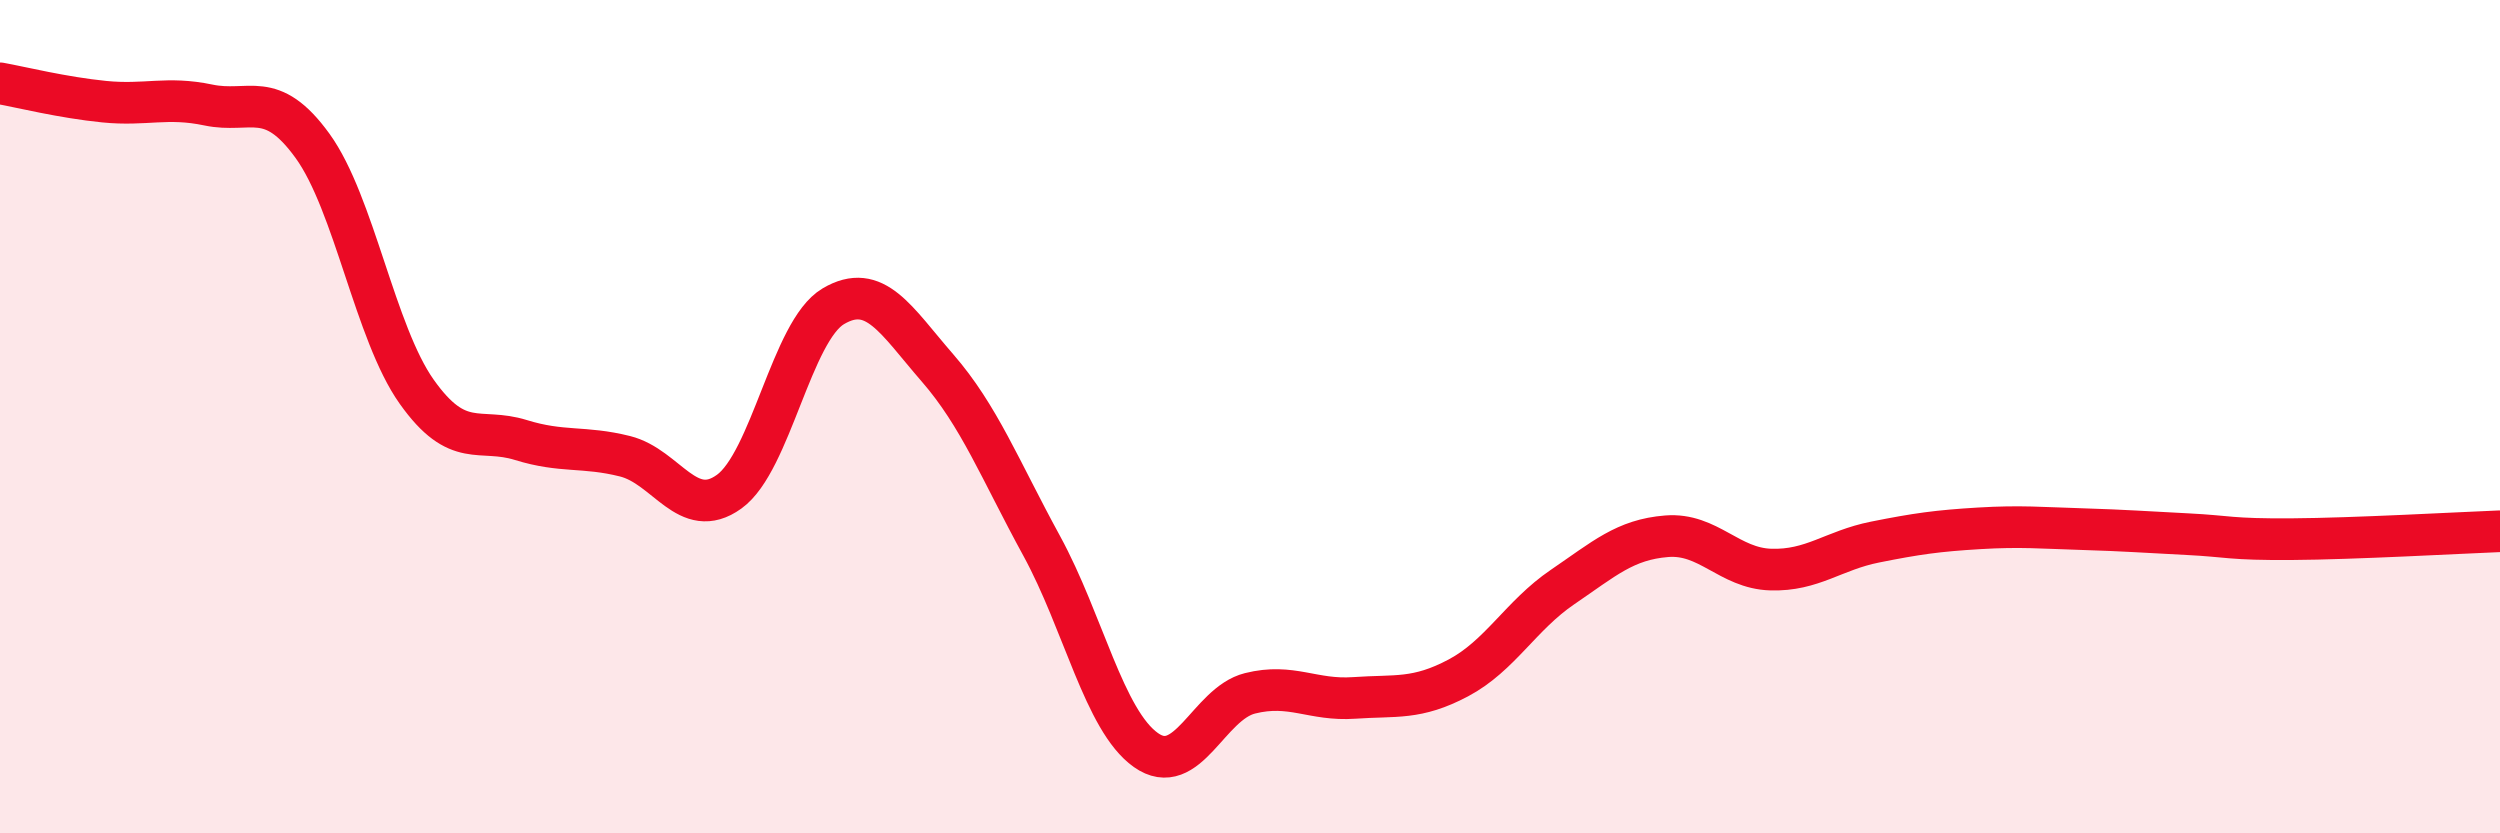
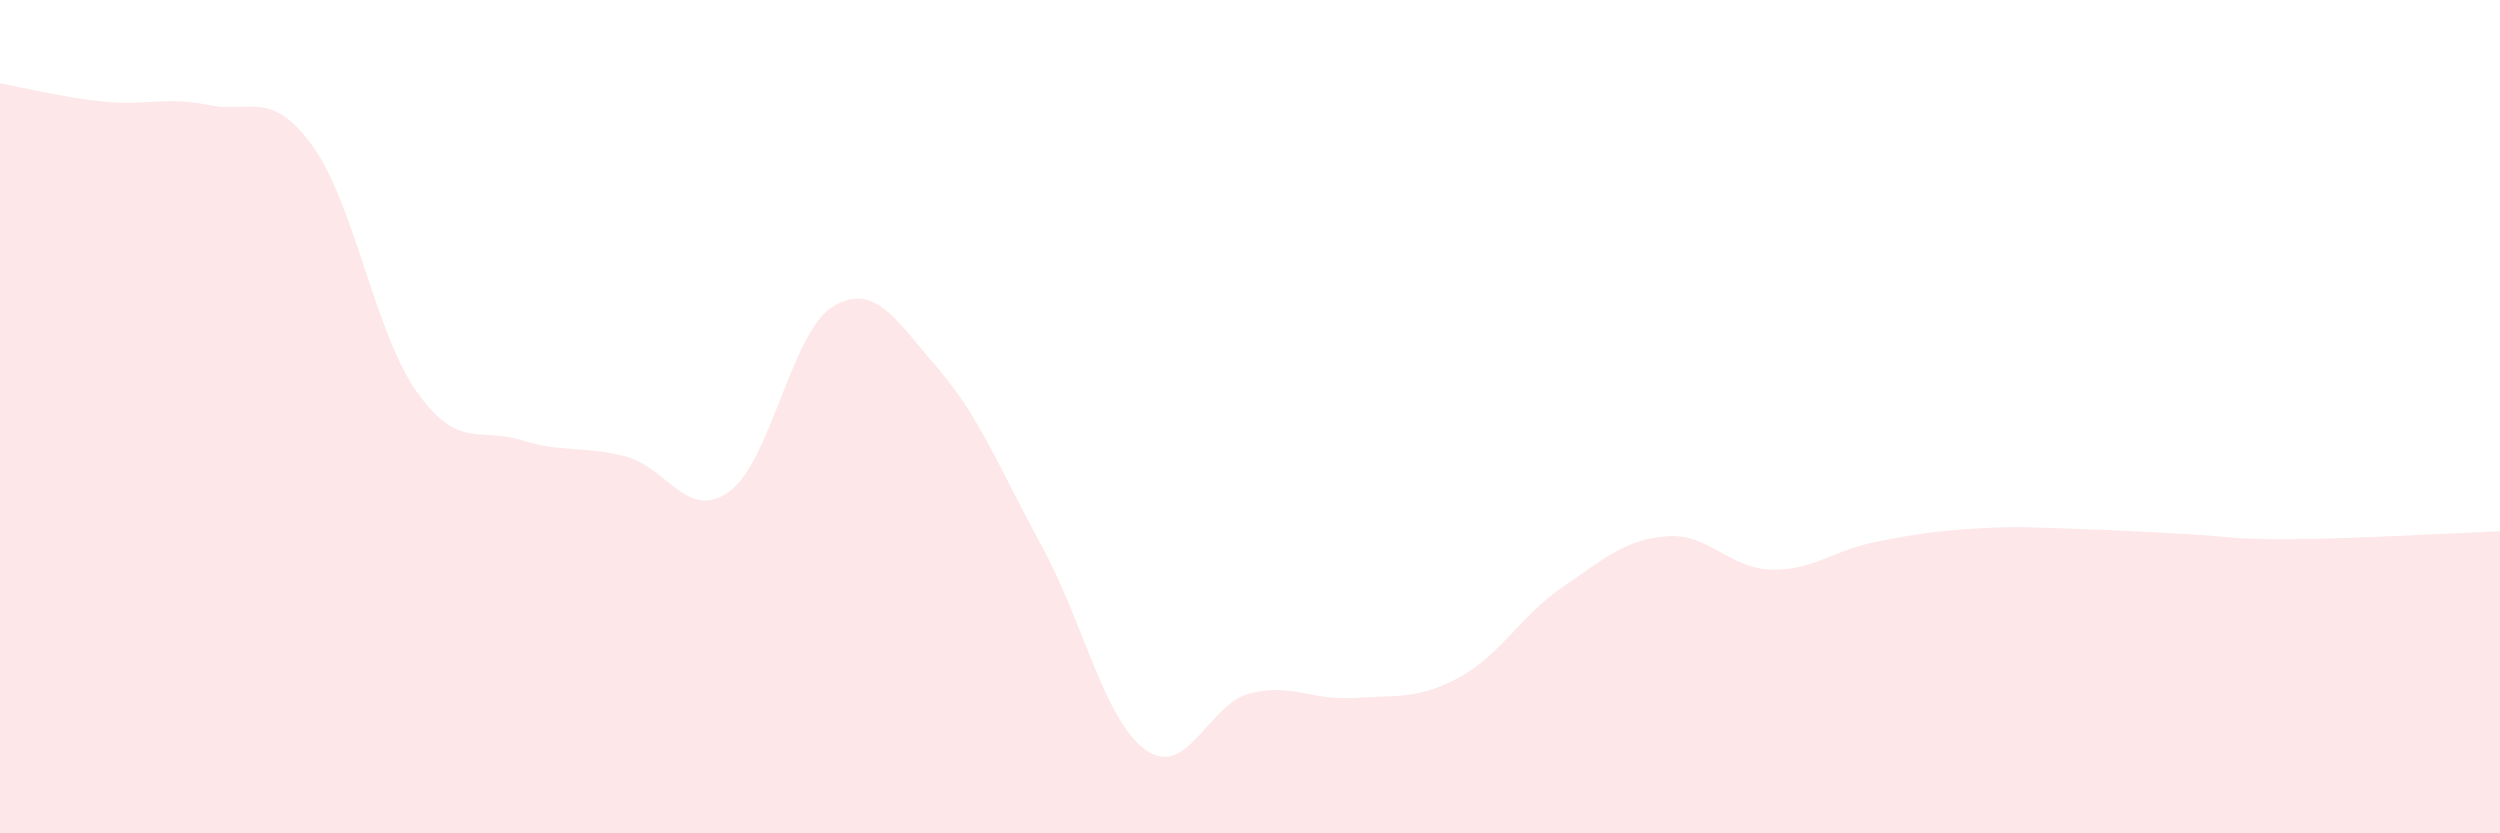
<svg xmlns="http://www.w3.org/2000/svg" width="60" height="20" viewBox="0 0 60 20">
  <path d="M 0,2 C 0.5,2.09 1.5,2.34 2.5,2.44 C 3.5,2.54 4,2.31 5,2.52 C 6,2.73 6.5,2.12 7.5,3.5 C 8.5,4.88 9,7.99 10,9.4 C 11,10.81 11.5,10.25 12.5,10.56 C 13.5,10.87 14,10.7 15,10.95 C 16,11.2 16.5,12.52 17.5,11.8 C 18.5,11.08 19,7.94 20,7.35 C 21,6.76 21.5,7.68 22.5,8.83 C 23.5,9.98 24,11.27 25,13.1 C 26,14.93 26.5,17.29 27.5,18 C 28.5,18.71 29,16.89 30,16.64 C 31,16.39 31.5,16.82 32.5,16.75 C 33.5,16.68 34,16.8 35,16.27 C 36,15.74 36.5,14.77 37.5,14.09 C 38.5,13.41 39,12.95 40,12.87 C 41,12.79 41.5,13.64 42.5,13.67 C 43.5,13.7 44,13.21 45,13.01 C 46,12.81 46.5,12.74 47.5,12.68 C 48.5,12.62 49,12.67 50,12.7 C 51,12.73 51.5,12.77 52.5,12.82 C 53.5,12.87 53.5,12.95 55,12.94 C 56.5,12.93 59,12.79 60,12.75L60 20L0 20Z" fill="#EB0A25" opacity="0.1" stroke-linecap="round" stroke-linejoin="round" />
-   <path d="M 0,2 C 0.5,2.09 1.5,2.34 2.5,2.44 C 3.5,2.54 4,2.31 5,2.52 C 6,2.73 6.5,2.12 7.5,3.5 C 8.5,4.88 9,7.99 10,9.4 C 11,10.81 11.5,10.25 12.5,10.56 C 13.5,10.87 14,10.7 15,10.95 C 16,11.2 16.5,12.52 17.5,11.8 C 18.5,11.08 19,7.94 20,7.35 C 21,6.76 21.5,7.68 22.5,8.83 C 23.5,9.98 24,11.27 25,13.1 C 26,14.93 26.5,17.29 27.5,18 C 28.5,18.71 29,16.89 30,16.64 C 31,16.39 31.5,16.82 32.5,16.75 C 33.5,16.68 34,16.8 35,16.27 C 36,15.74 36.5,14.77 37.5,14.09 C 38.5,13.41 39,12.95 40,12.87 C 41,12.79 41.5,13.64 42.5,13.67 C 43.5,13.7 44,13.21 45,13.01 C 46,12.81 46.5,12.74 47.5,12.68 C 48.5,12.62 49,12.67 50,12.7 C 51,12.73 51.5,12.77 52.5,12.82 C 53.5,12.87 53.5,12.95 55,12.94 C 56.5,12.93 59,12.79 60,12.75" stroke="#EB0A25" stroke-width="1" fill="none" stroke-linecap="round" stroke-linejoin="round" />
</svg>